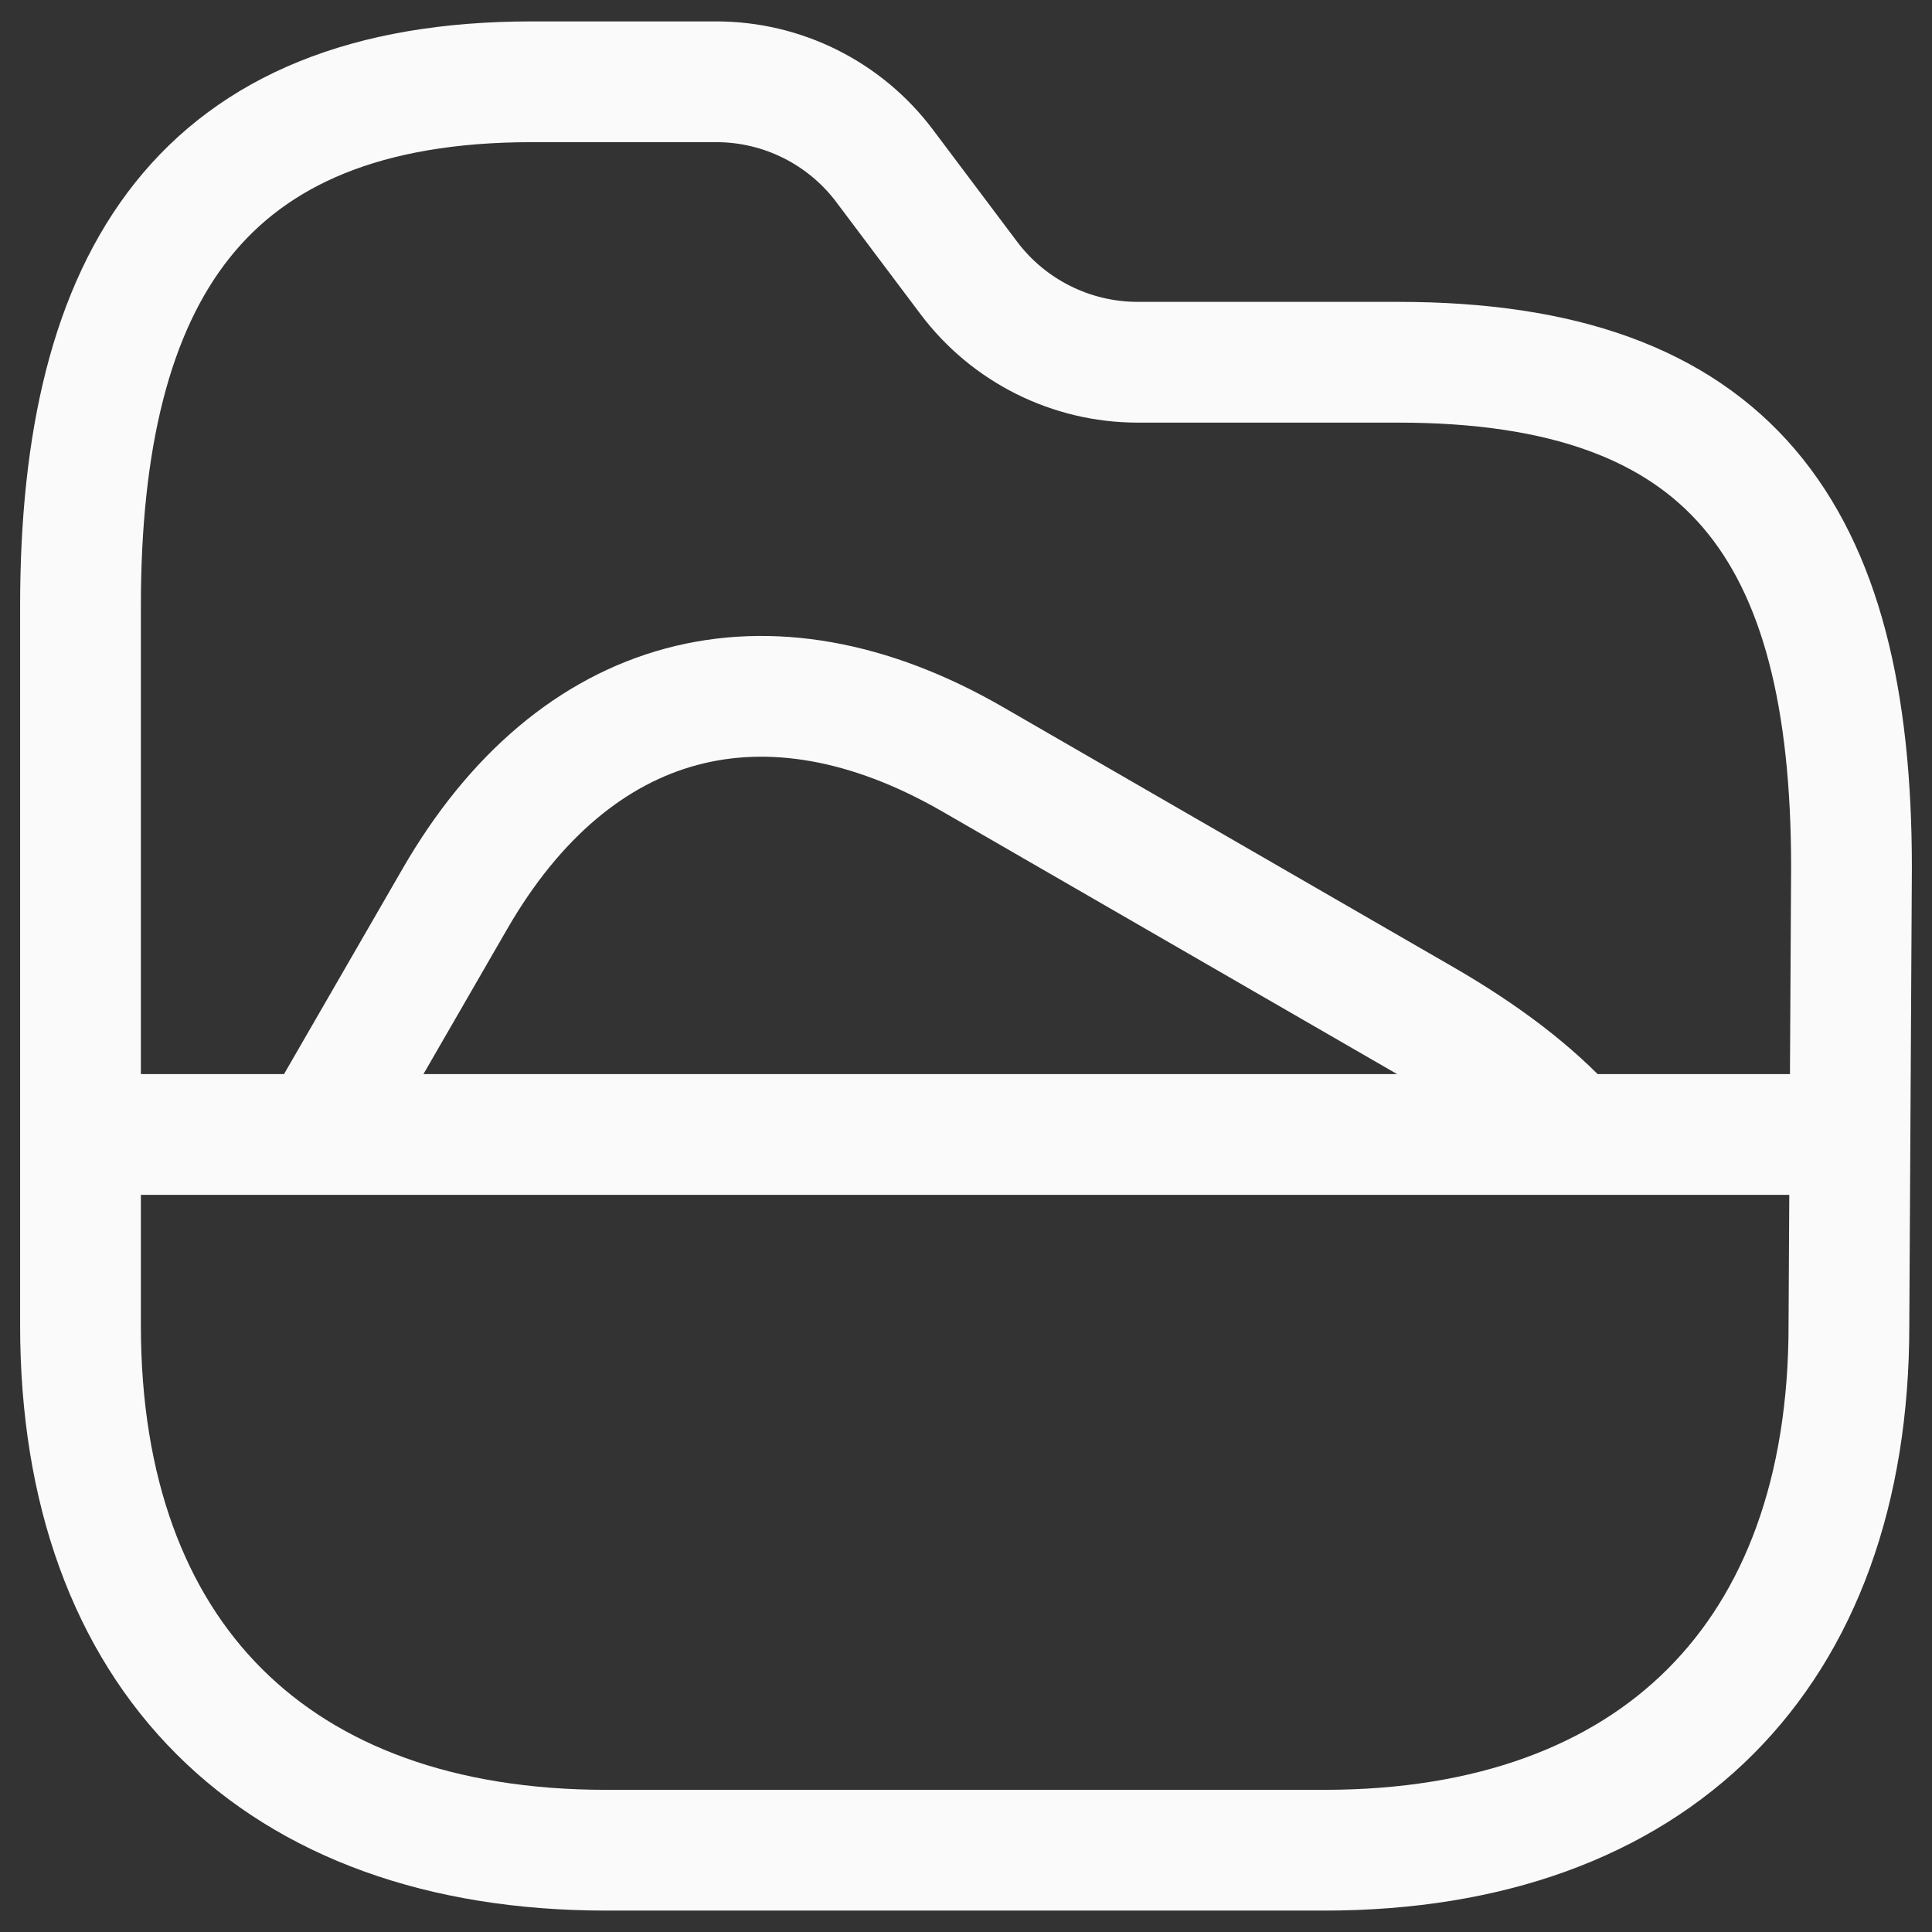
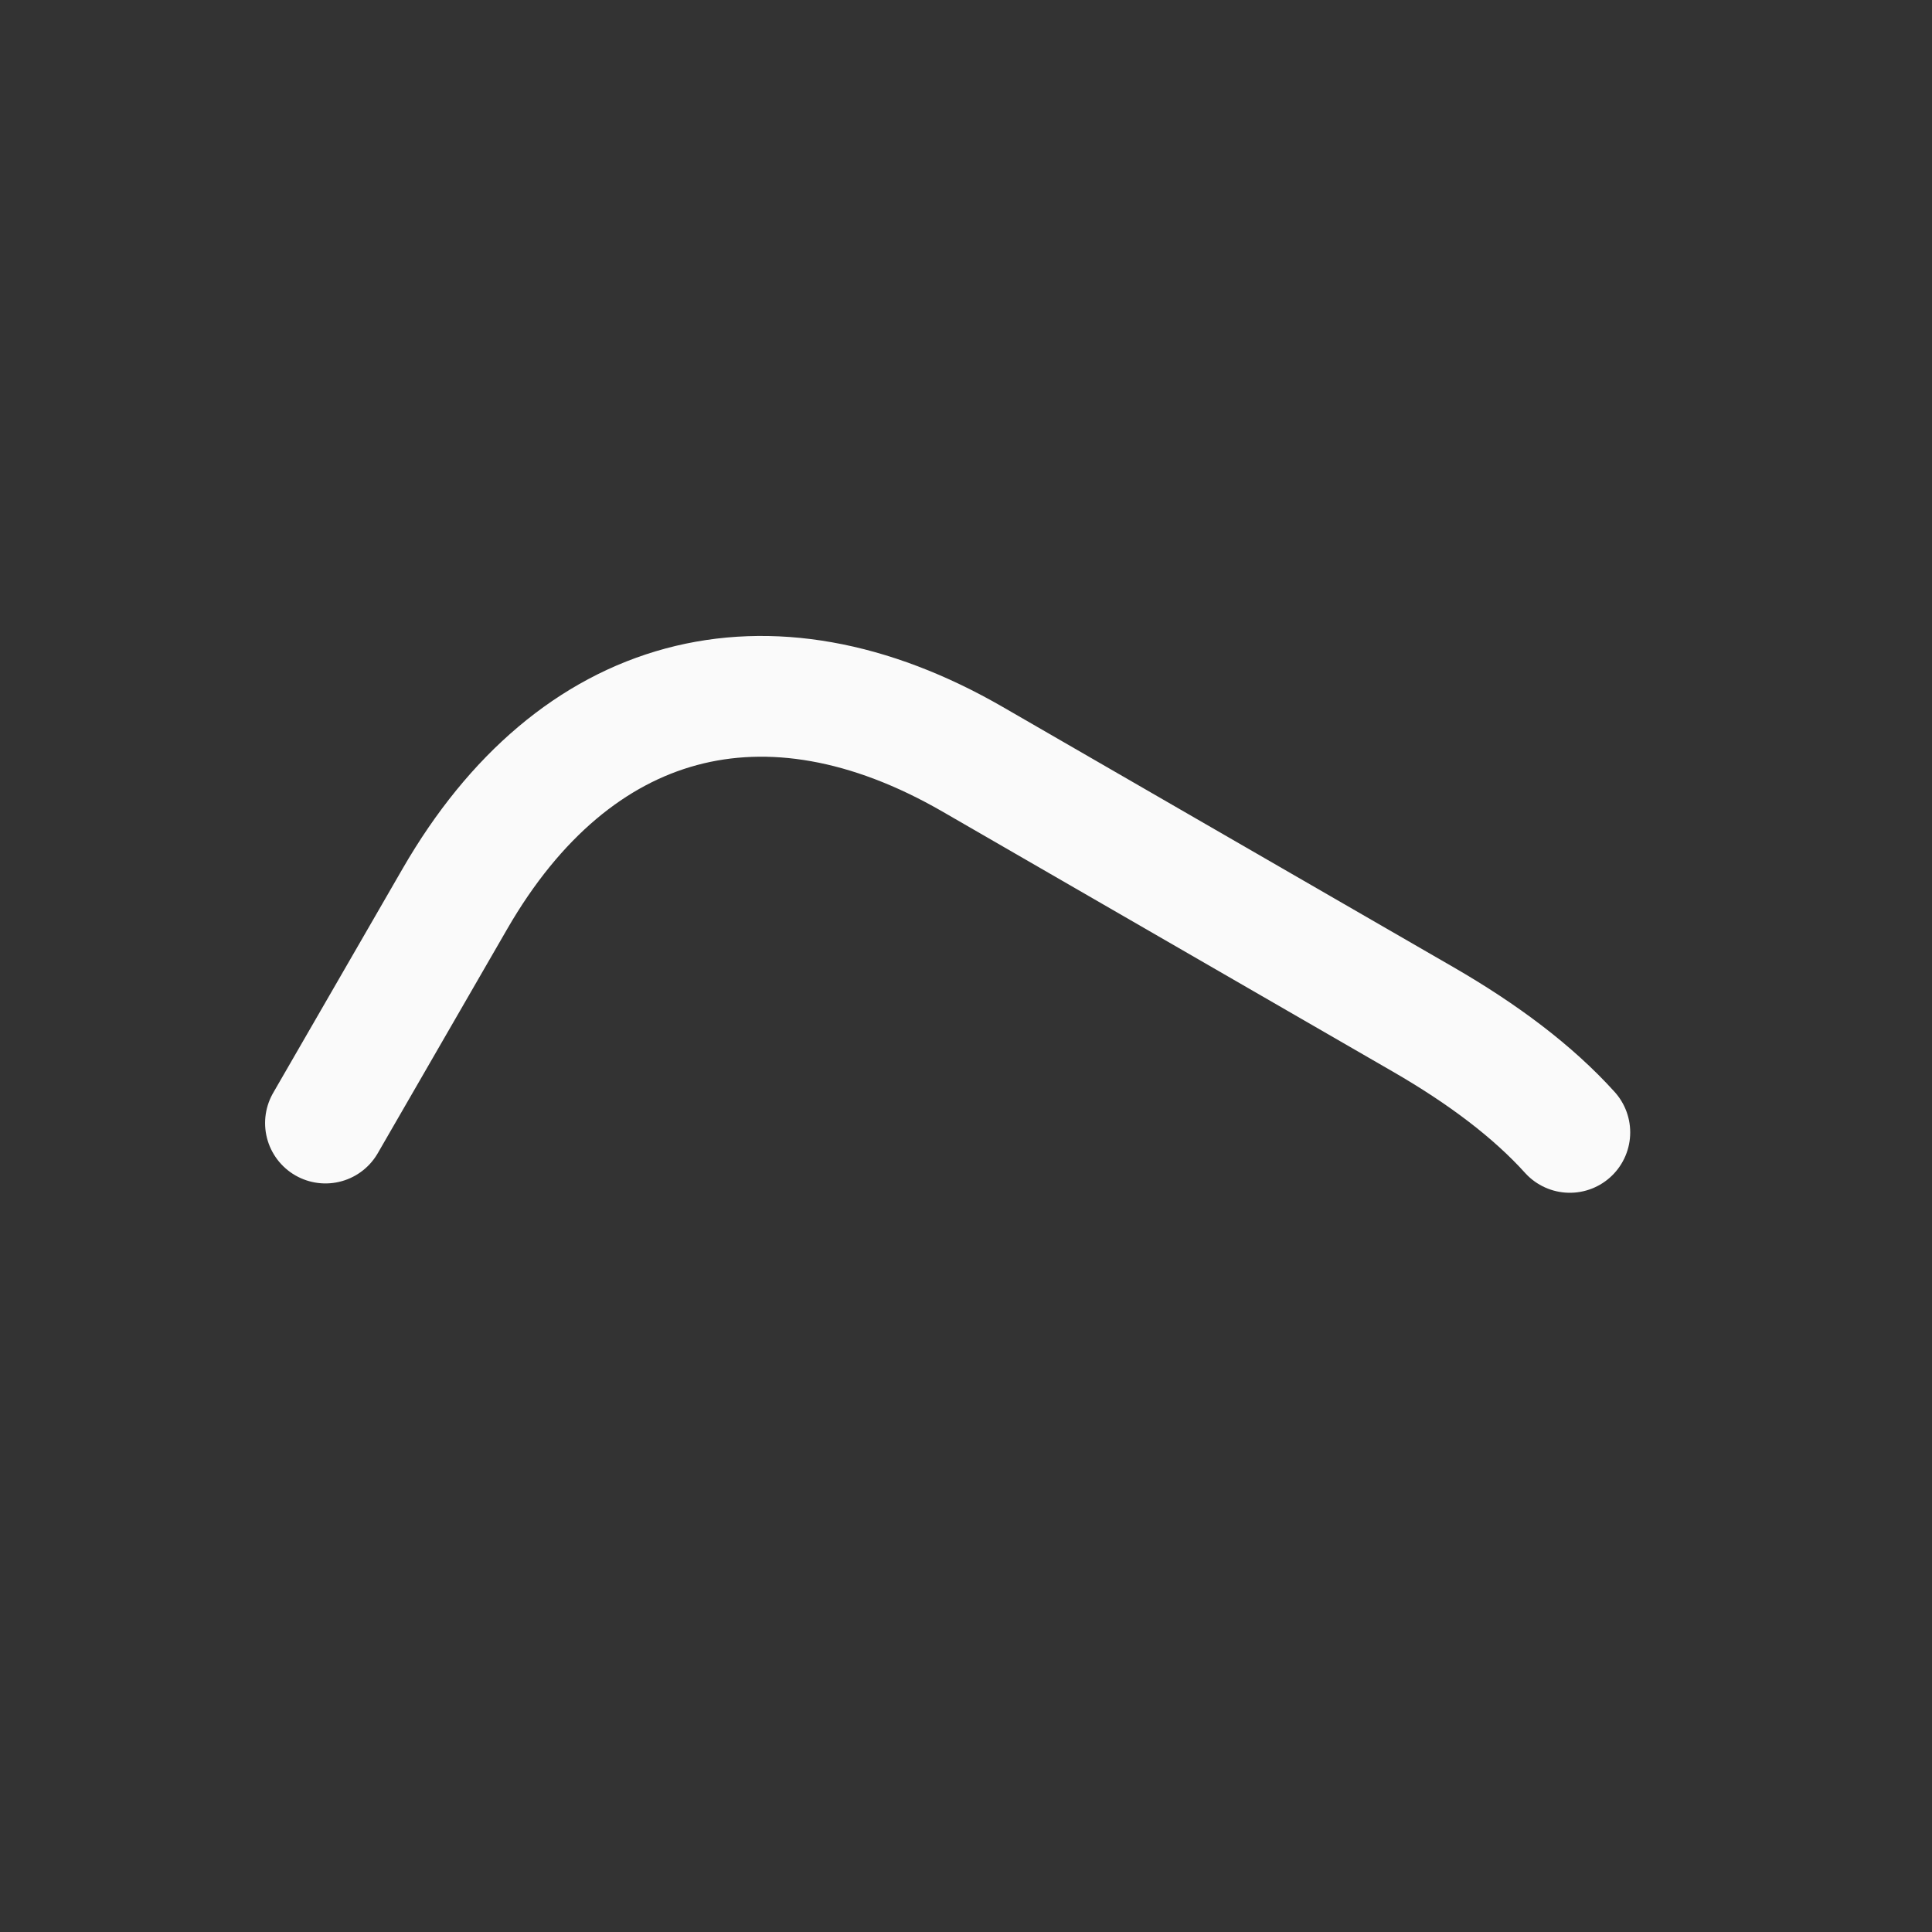
<svg xmlns="http://www.w3.org/2000/svg" width="24" height="24" viewBox="0 0 24 24" fill="none">
  <rect x="0" y="0" width="24" height="24" fill="#333333" stroke="none" />
  <g id="Folder File">
-     <path id="Path 9168" d="M1.083 14.093H22.761" stroke="#FAFAFA" stroke-width="1.5" stroke-linecap="round" stroke-linejoin="round" />
    <path id="Path 9169" d="M19.501 14.067C19.044 13.561 18.427 13.095 17.671 12.659L12.084 9.433C9.521 7.953 7.136 8.594 5.652 11.164L4.043 13.951" stroke="#FAFAFA" stroke-width="1.5" stroke-linecap="round" stroke-linejoin="round" />
-     <path id="Path 9170" d="M16.45 22.984C20.551 22.984 22.968 20.566 22.968 16.466L23 10.776C23 6.592 21.482 4.5 17.371 4.5H14.128C13.305 4.498 12.531 4.111 12.036 3.454L10.99 2.062C10.496 1.404 9.721 1.016 8.898 1.016H6.607C2.505 1.016 1 3.433 1 7.528V16.466C1 20.566 3.421 22.984 7.532 22.984H16.45Z" stroke="#FAFAFA" stroke-width="1.5" stroke-linecap="round" stroke-linejoin="round" />
  </g>
</svg>